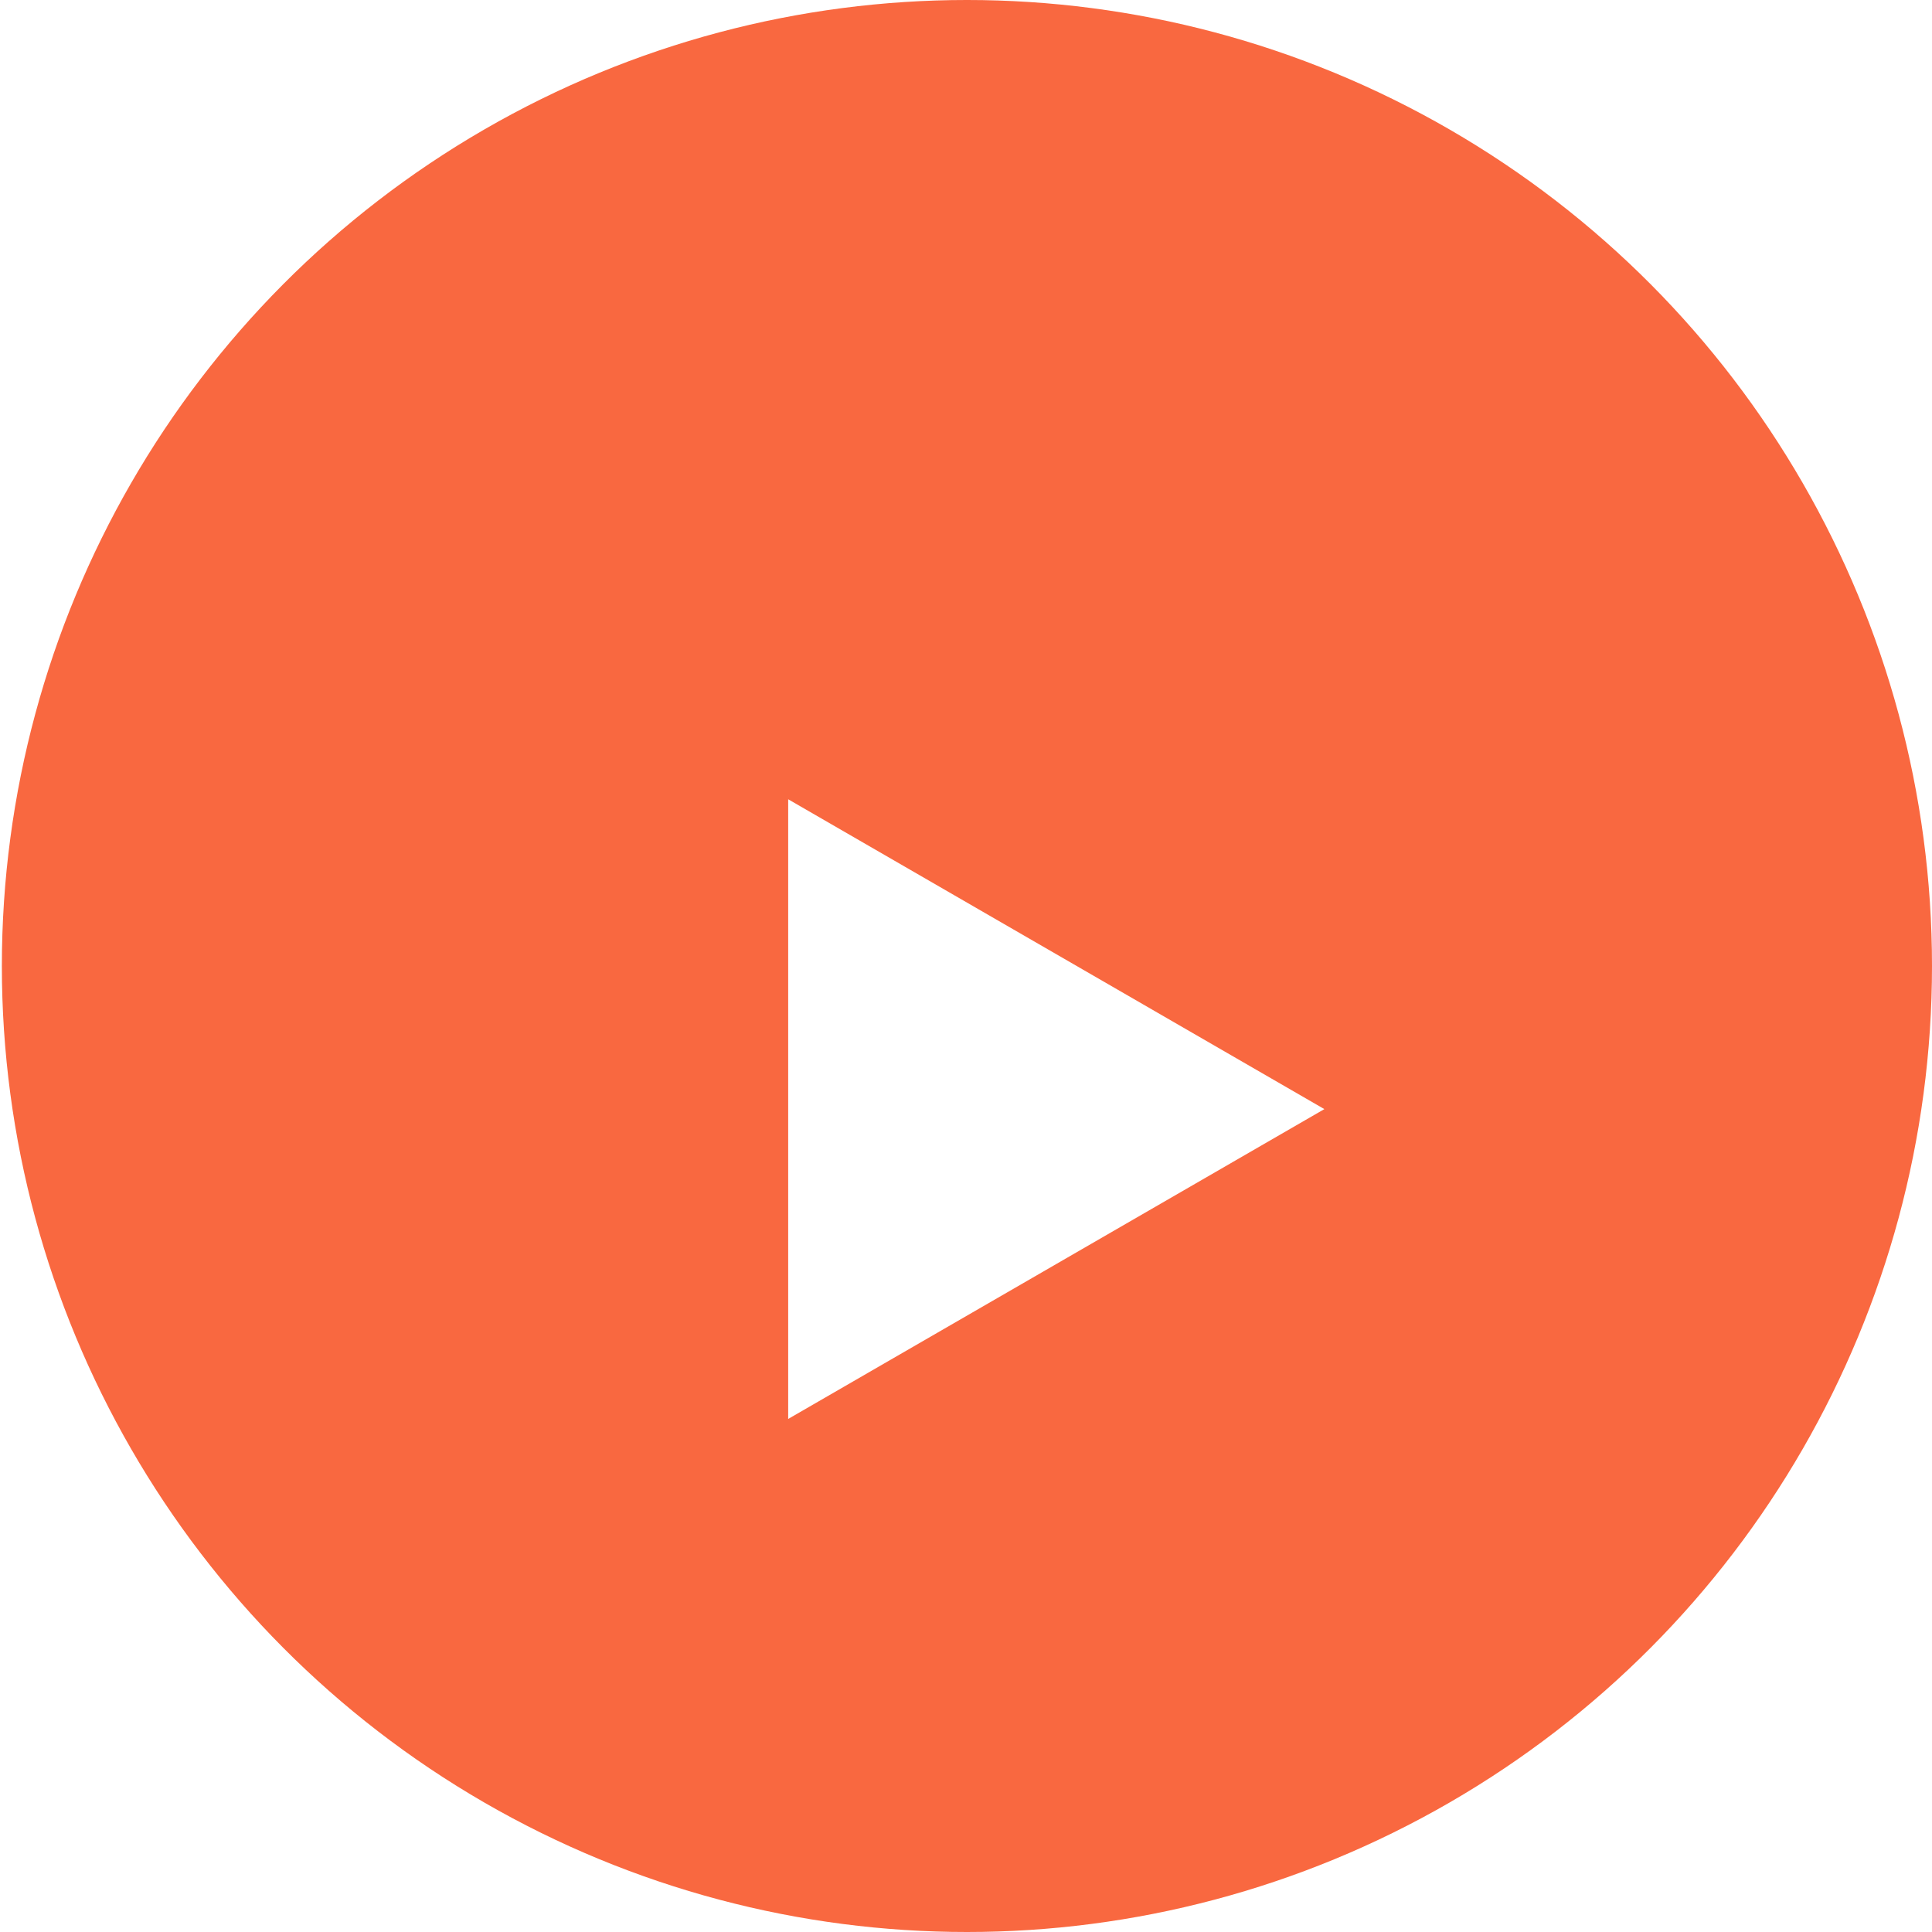
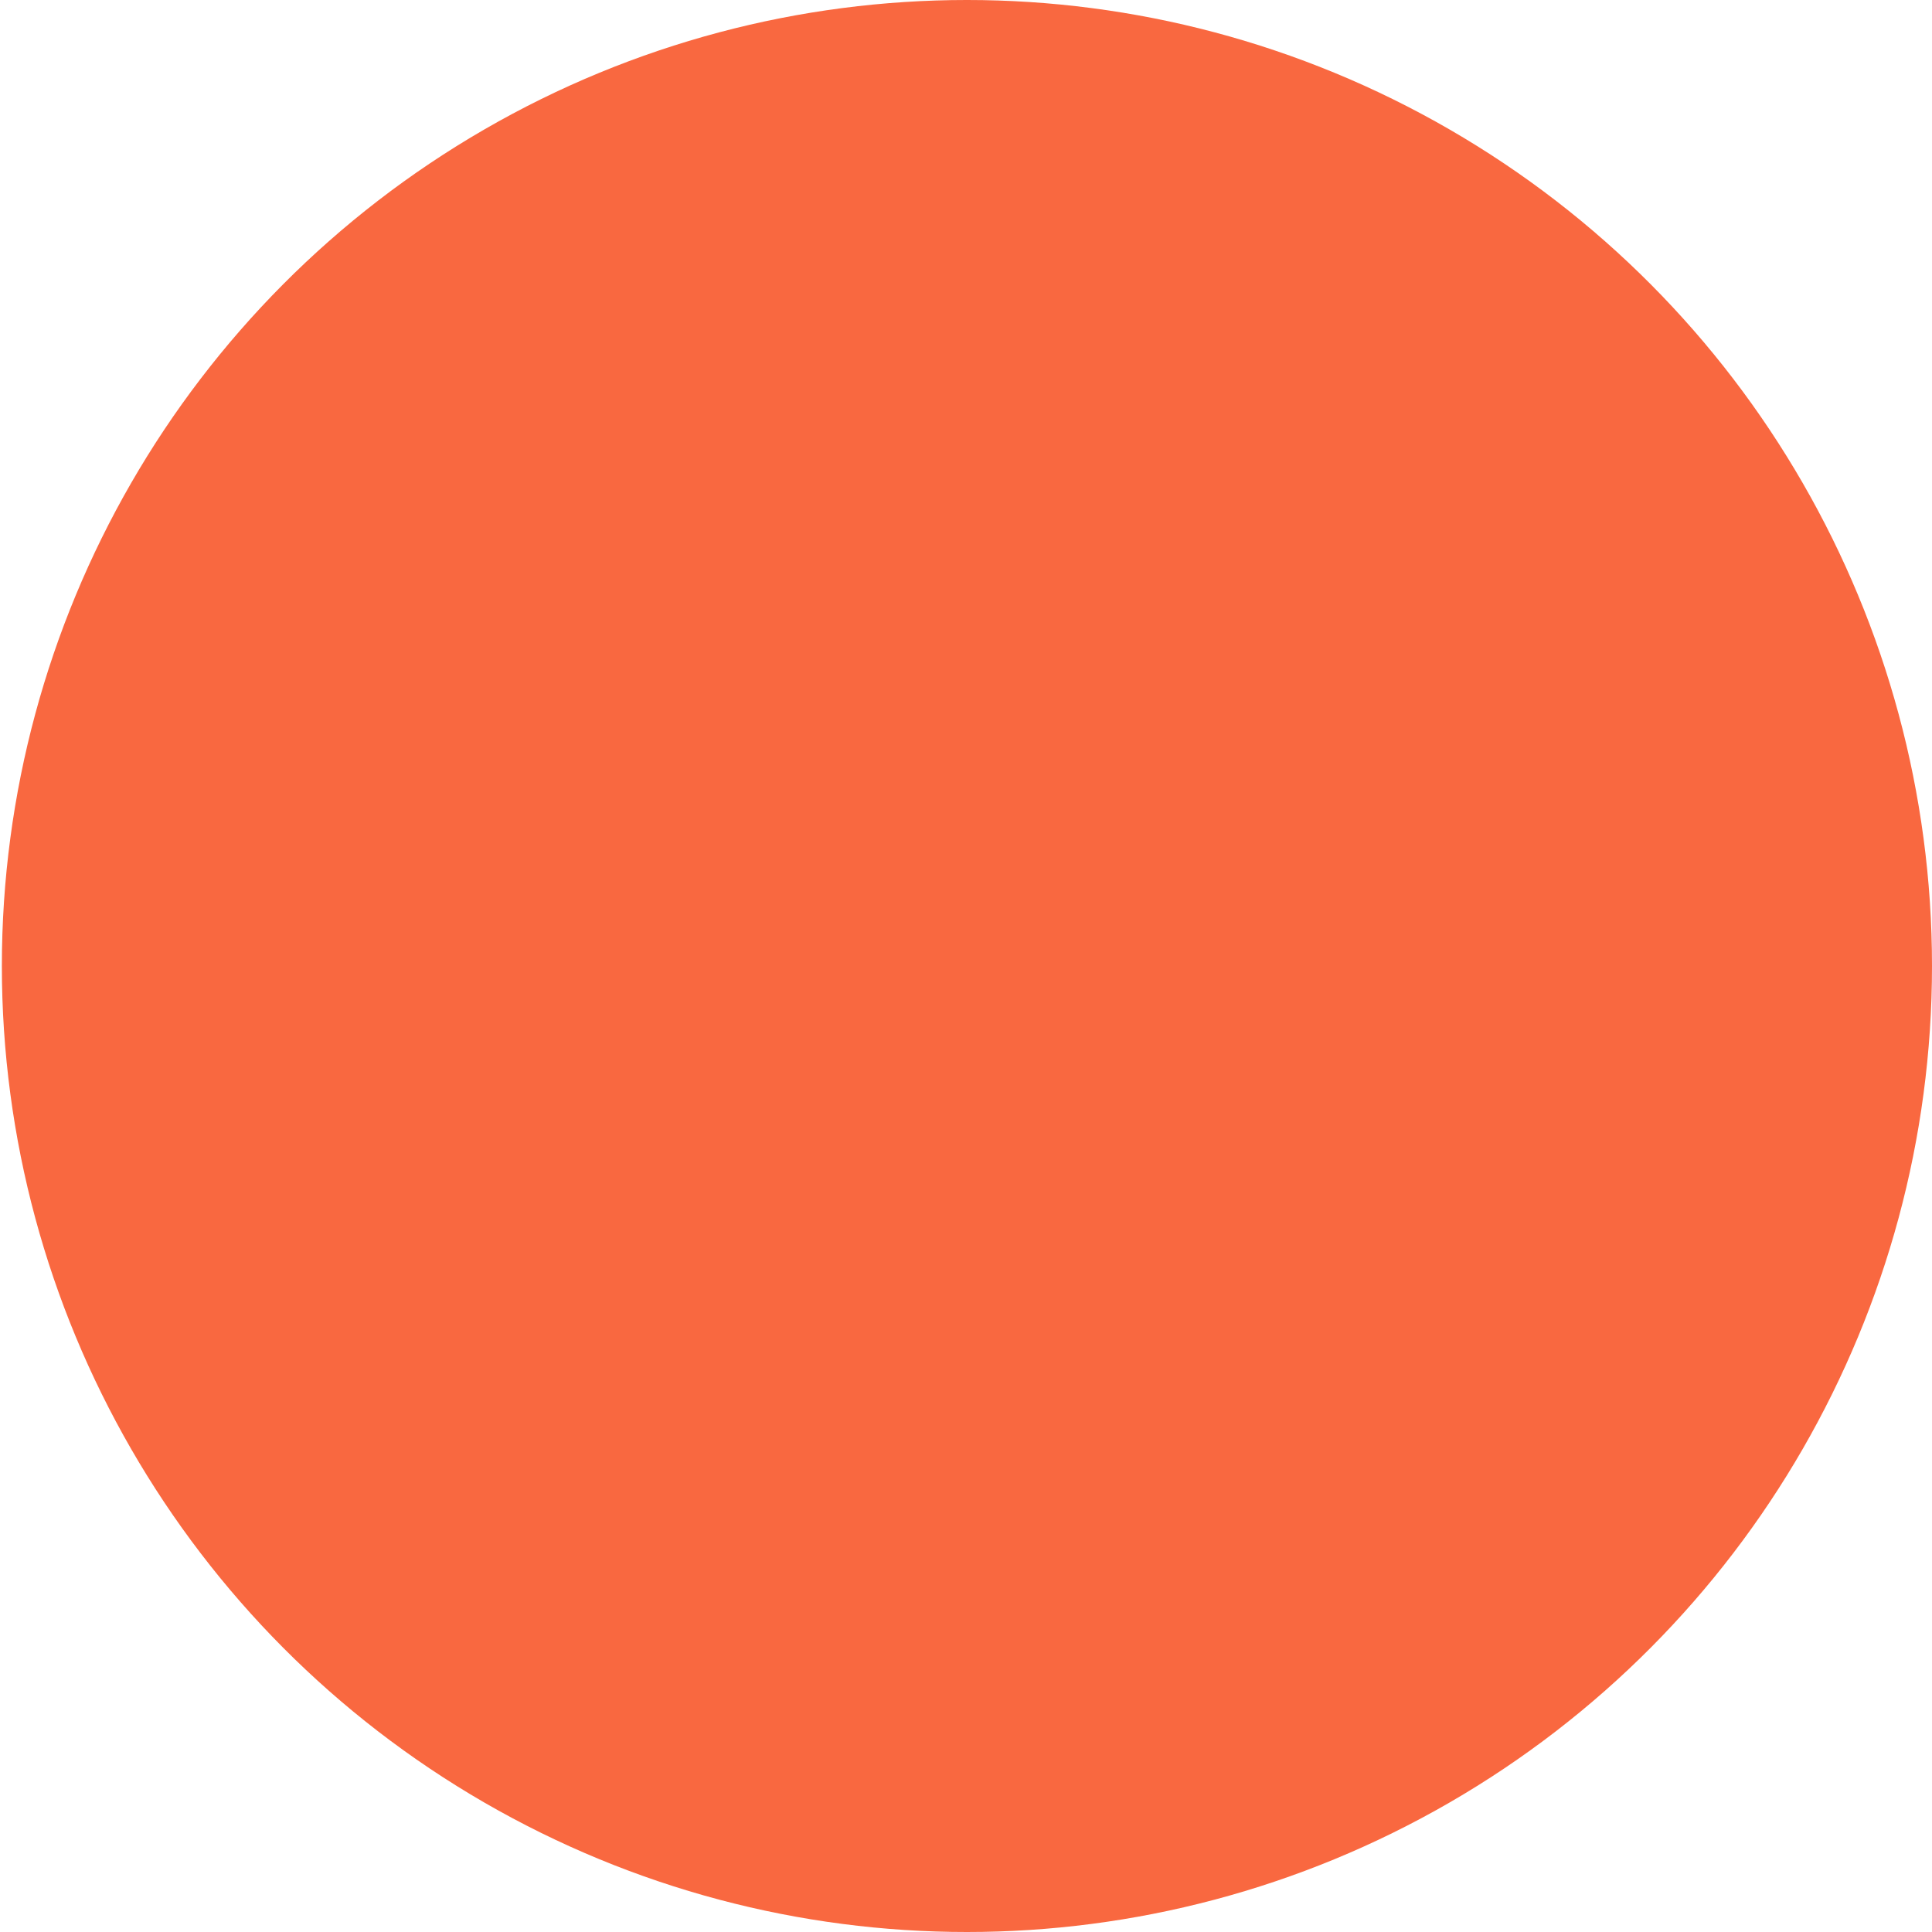
<svg xmlns="http://www.w3.org/2000/svg" width="54" height="54" viewBox="0 0 54 54" fill="none">
  <ellipse cx="27.026" cy="27" rx="26.974" ry="27" fill="#F96840" />
  <g filter="url(#filter0_d_196_3202)">
-     <path d="M37.016 27L22.03 35.66L22.03 18.34L37.016 27Z" fill="white" />
-   </g>
+     </g>
  <defs>
    <filter id="filter0_d_196_3202" x="18.029" y="18.34" width="22.986" height="25.32" filterUnits="userSpaceOnUse" color-interpolation-filters="sRGB">
      <feFlood flood-opacity="0" result="BackgroundImageFix" />
      <feColorMatrix in="SourceAlpha" type="matrix" values="0 0 0 0 0 0 0 0 0 0 0 0 0 0 0 0 0 0 127 0" result="hardAlpha" />
      <feOffset dy="4" />
      <feGaussianBlur stdDeviation="2" />
      <feComposite in2="hardAlpha" operator="out" />
      <feColorMatrix type="matrix" values="0 0 0 0 0 0 0 0 0 0 0 0 0 0 0 0 0 0 0.25 0" />
      <feBlend mode="normal" in2="BackgroundImageFix" result="effect1_dropShadow_196_3202" />
      <feBlend mode="normal" in="SourceGraphic" in2="effect1_dropShadow_196_3202" result="shape" />
    </filter>
  </defs>
</svg>